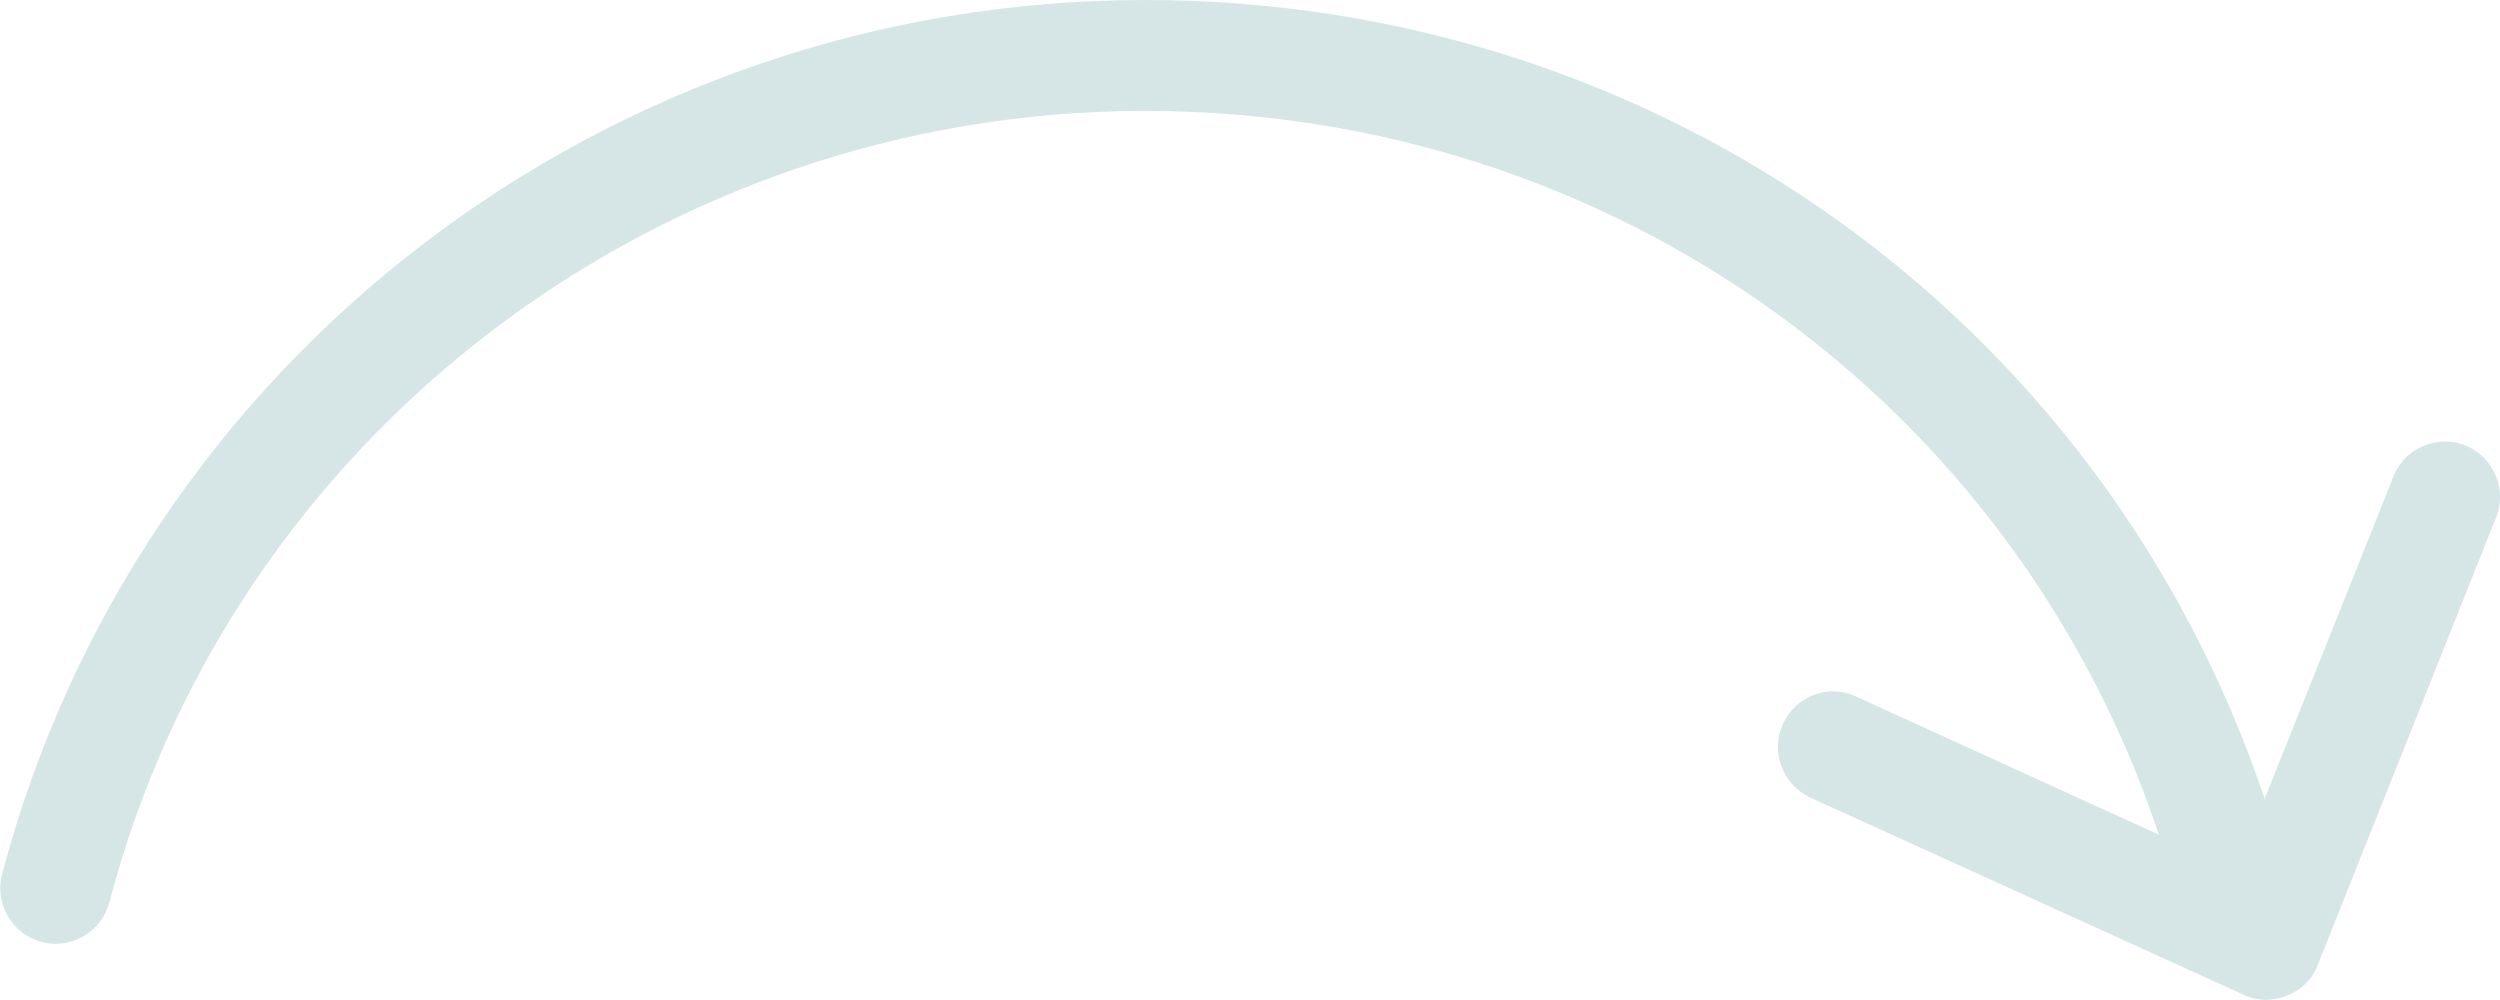
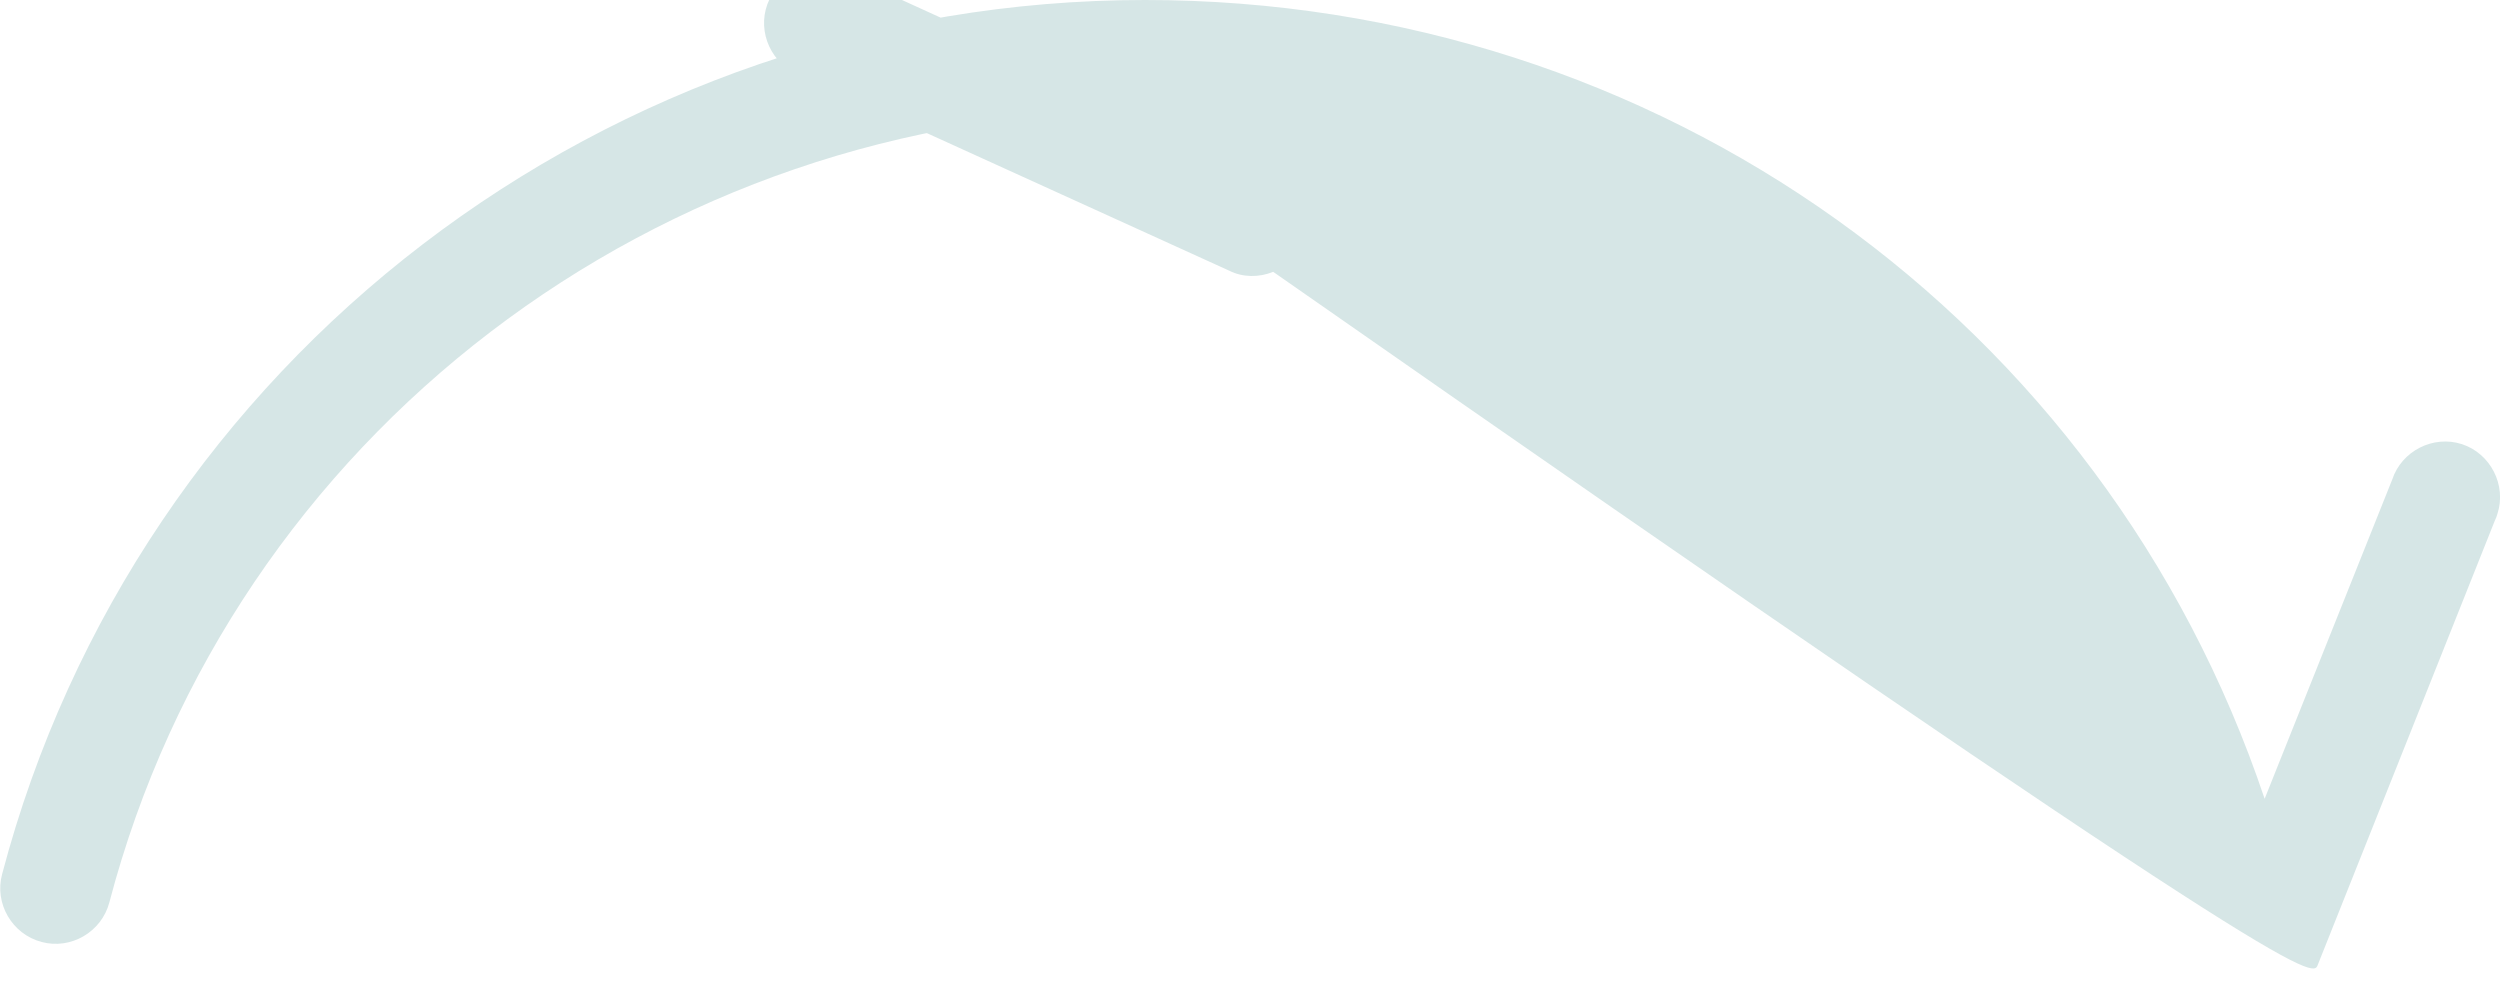
<svg xmlns="http://www.w3.org/2000/svg" id="Layer_1" x="0px" y="0px" viewBox="0 0 480.1 192" style="enable-background:new 0 0 480.1 192;" xml:space="preserve">
  <style type="text/css"> .st0{fill:#D6E6E6;} </style>
  <g>
    <g>
      <g>
-         <path class="st0" d="M445.1,185.3l34-85.3c0.2-0.4,0.4-0.9,0.5-1.3c1.8-5.5-1.3-11.6-6.8-13.4c-5.5-1.8-11.6,1.3-13.4,6.8 l-24.5,61.3C404,61.4,318.4,0,219.9,0C116.7,0,26.4,69.1,0.4,167.9c-1.5,5.6,1.9,11.5,7.6,13c5.6,1.5,11.5-1.9,13-7.6 c23.5-89.5,105.4-152,198.9-152c89.3,0,166.9,55.7,194.7,139l-58.3-26.6c-5.3-2.4-11.3,0-13.8,5.1c-2.6,5.3-0.3,11.7,5,14.3 l83.3,37.9c2.6,1.3,5.7,1.3,8.4,0.2C442,190.1,444.2,187.9,445.1,185.3z" />
+         <path class="st0" d="M445.1,185.3l34-85.3c0.2-0.4,0.4-0.9,0.5-1.3c1.8-5.5-1.3-11.6-6.8-13.4c-5.5-1.8-11.6,1.3-13.4,6.8 l-24.5,61.3C404,61.4,318.4,0,219.9,0C116.7,0,26.4,69.1,0.4,167.9c-1.5,5.6,1.9,11.5,7.6,13c5.6,1.5,11.5-1.9,13-7.6 c23.5-89.5,105.4-152,198.9-152l-58.3-26.6c-5.3-2.4-11.3,0-13.8,5.1c-2.6,5.3-0.3,11.7,5,14.3 l83.3,37.9c2.6,1.3,5.7,1.3,8.4,0.2C442,190.1,444.2,187.9,445.1,185.3z" />
      </g>
    </g>
  </g>
</svg>